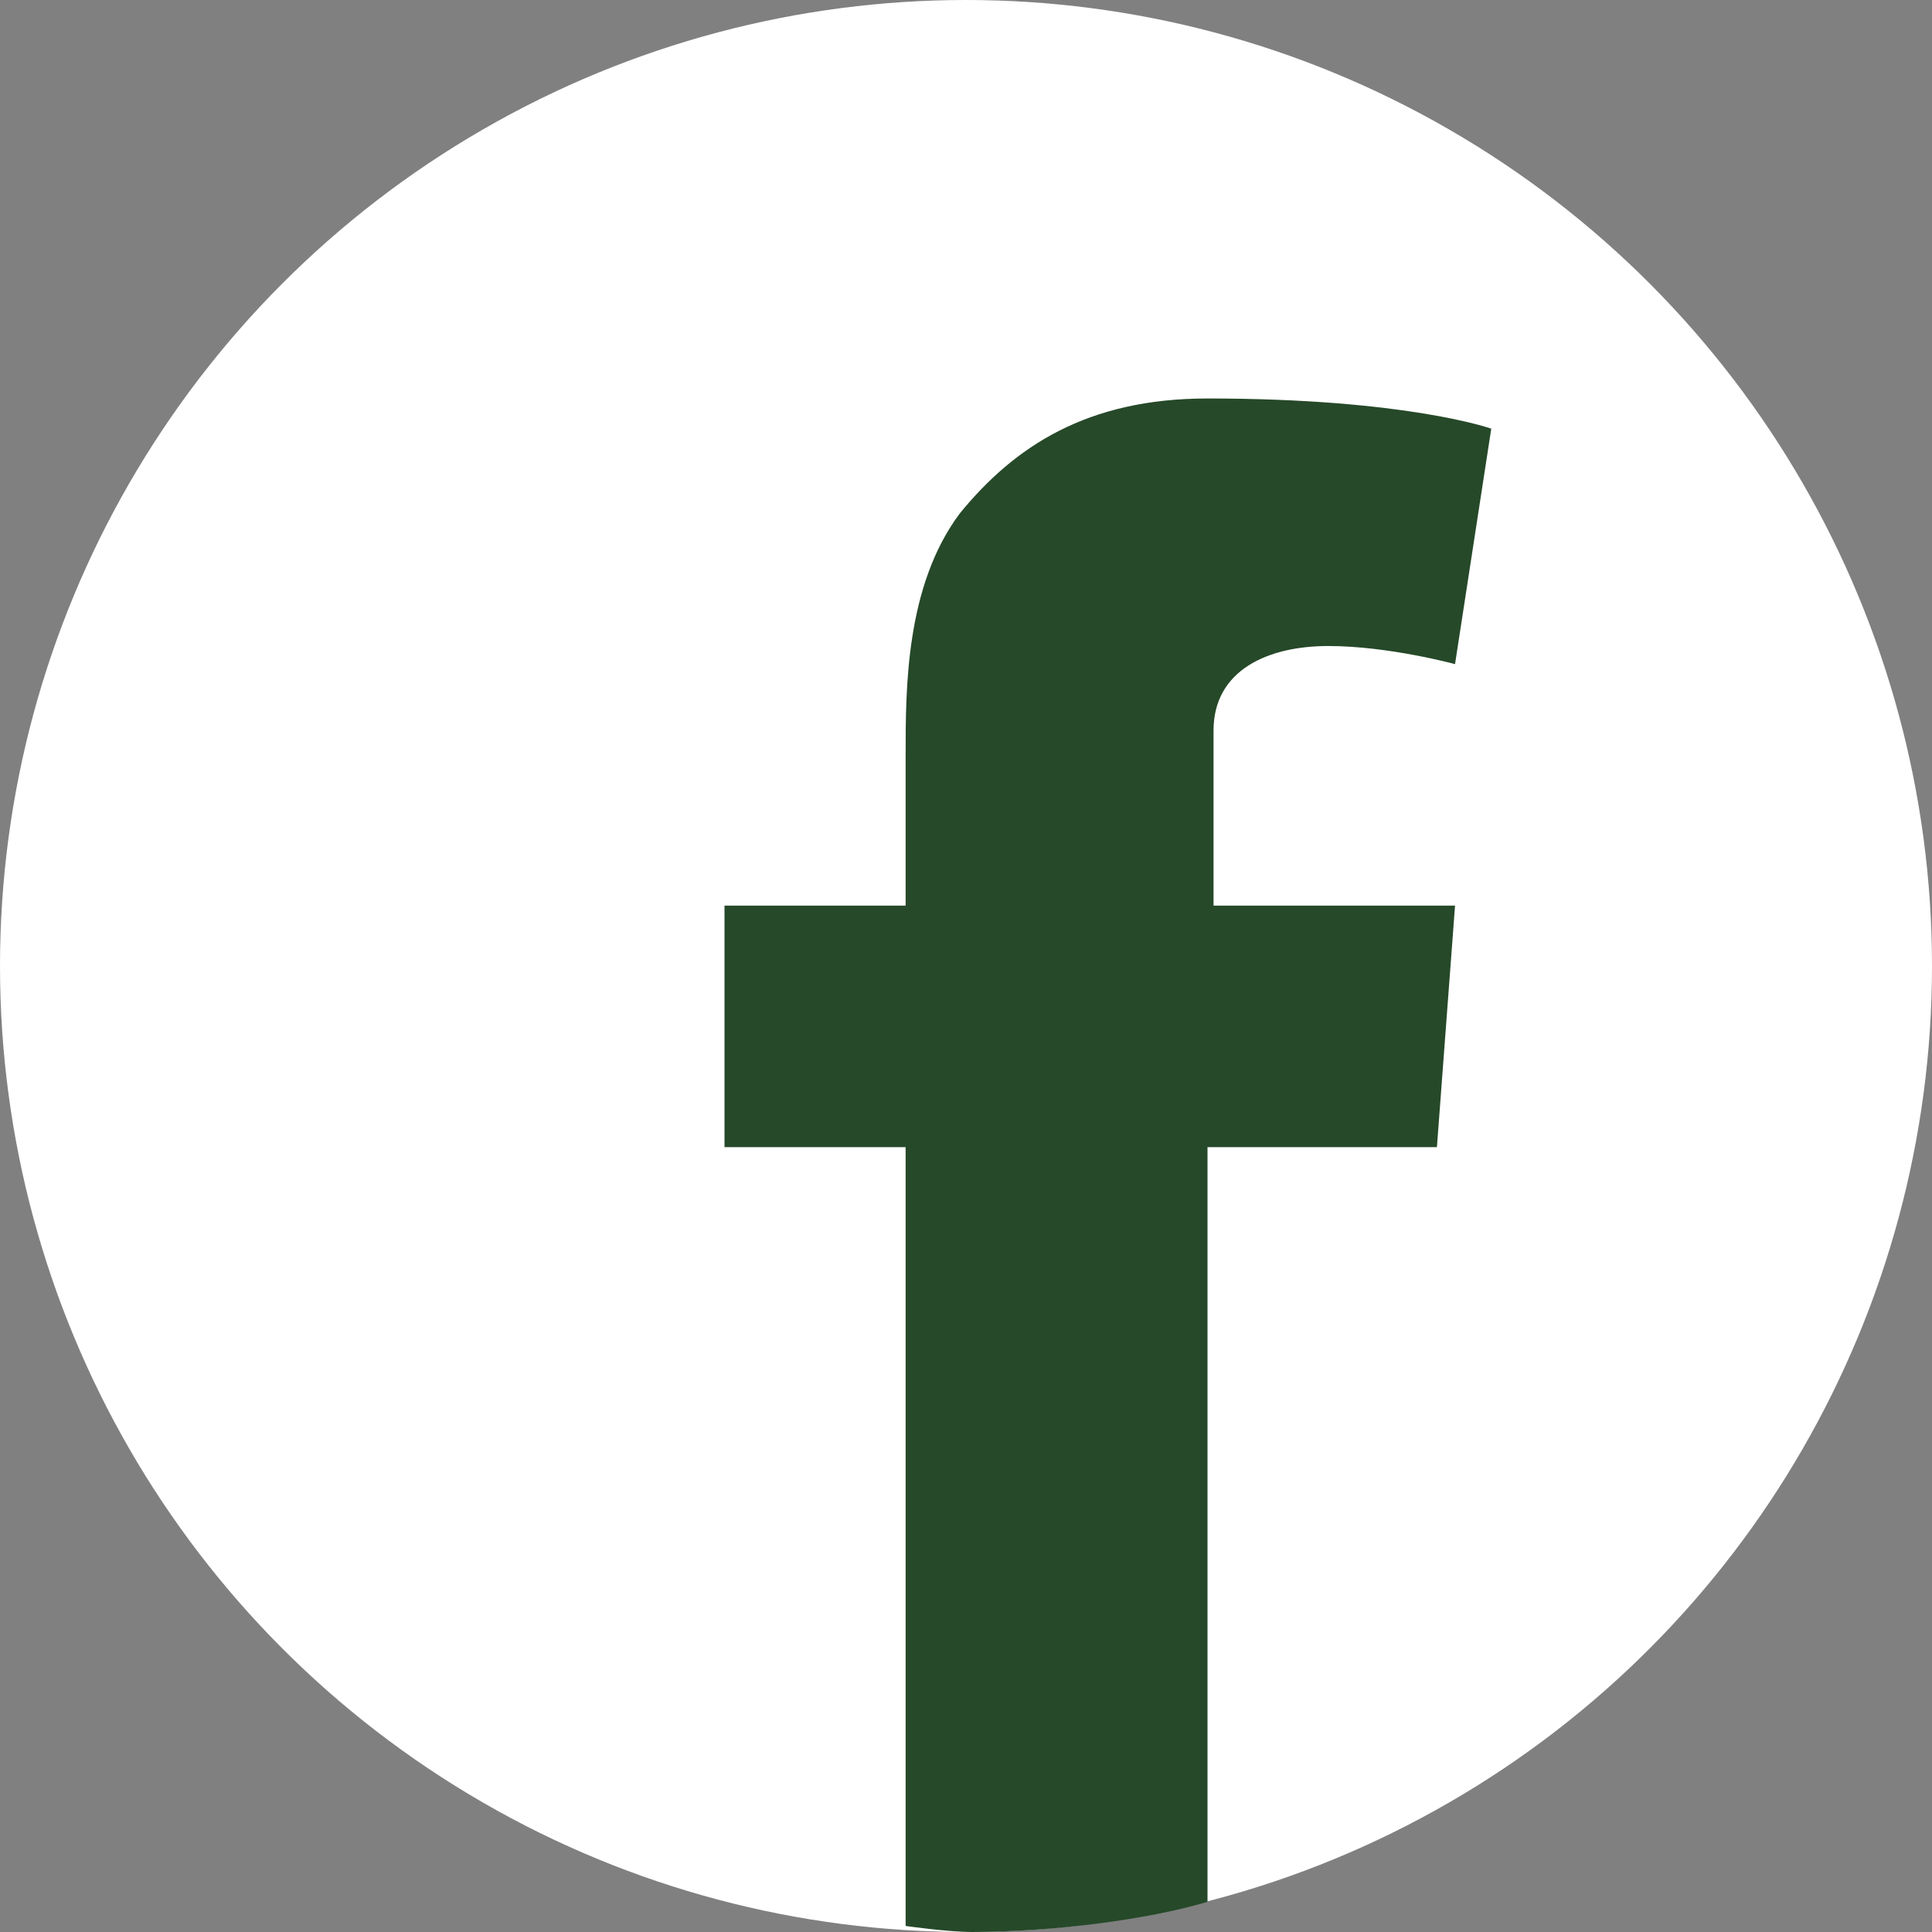
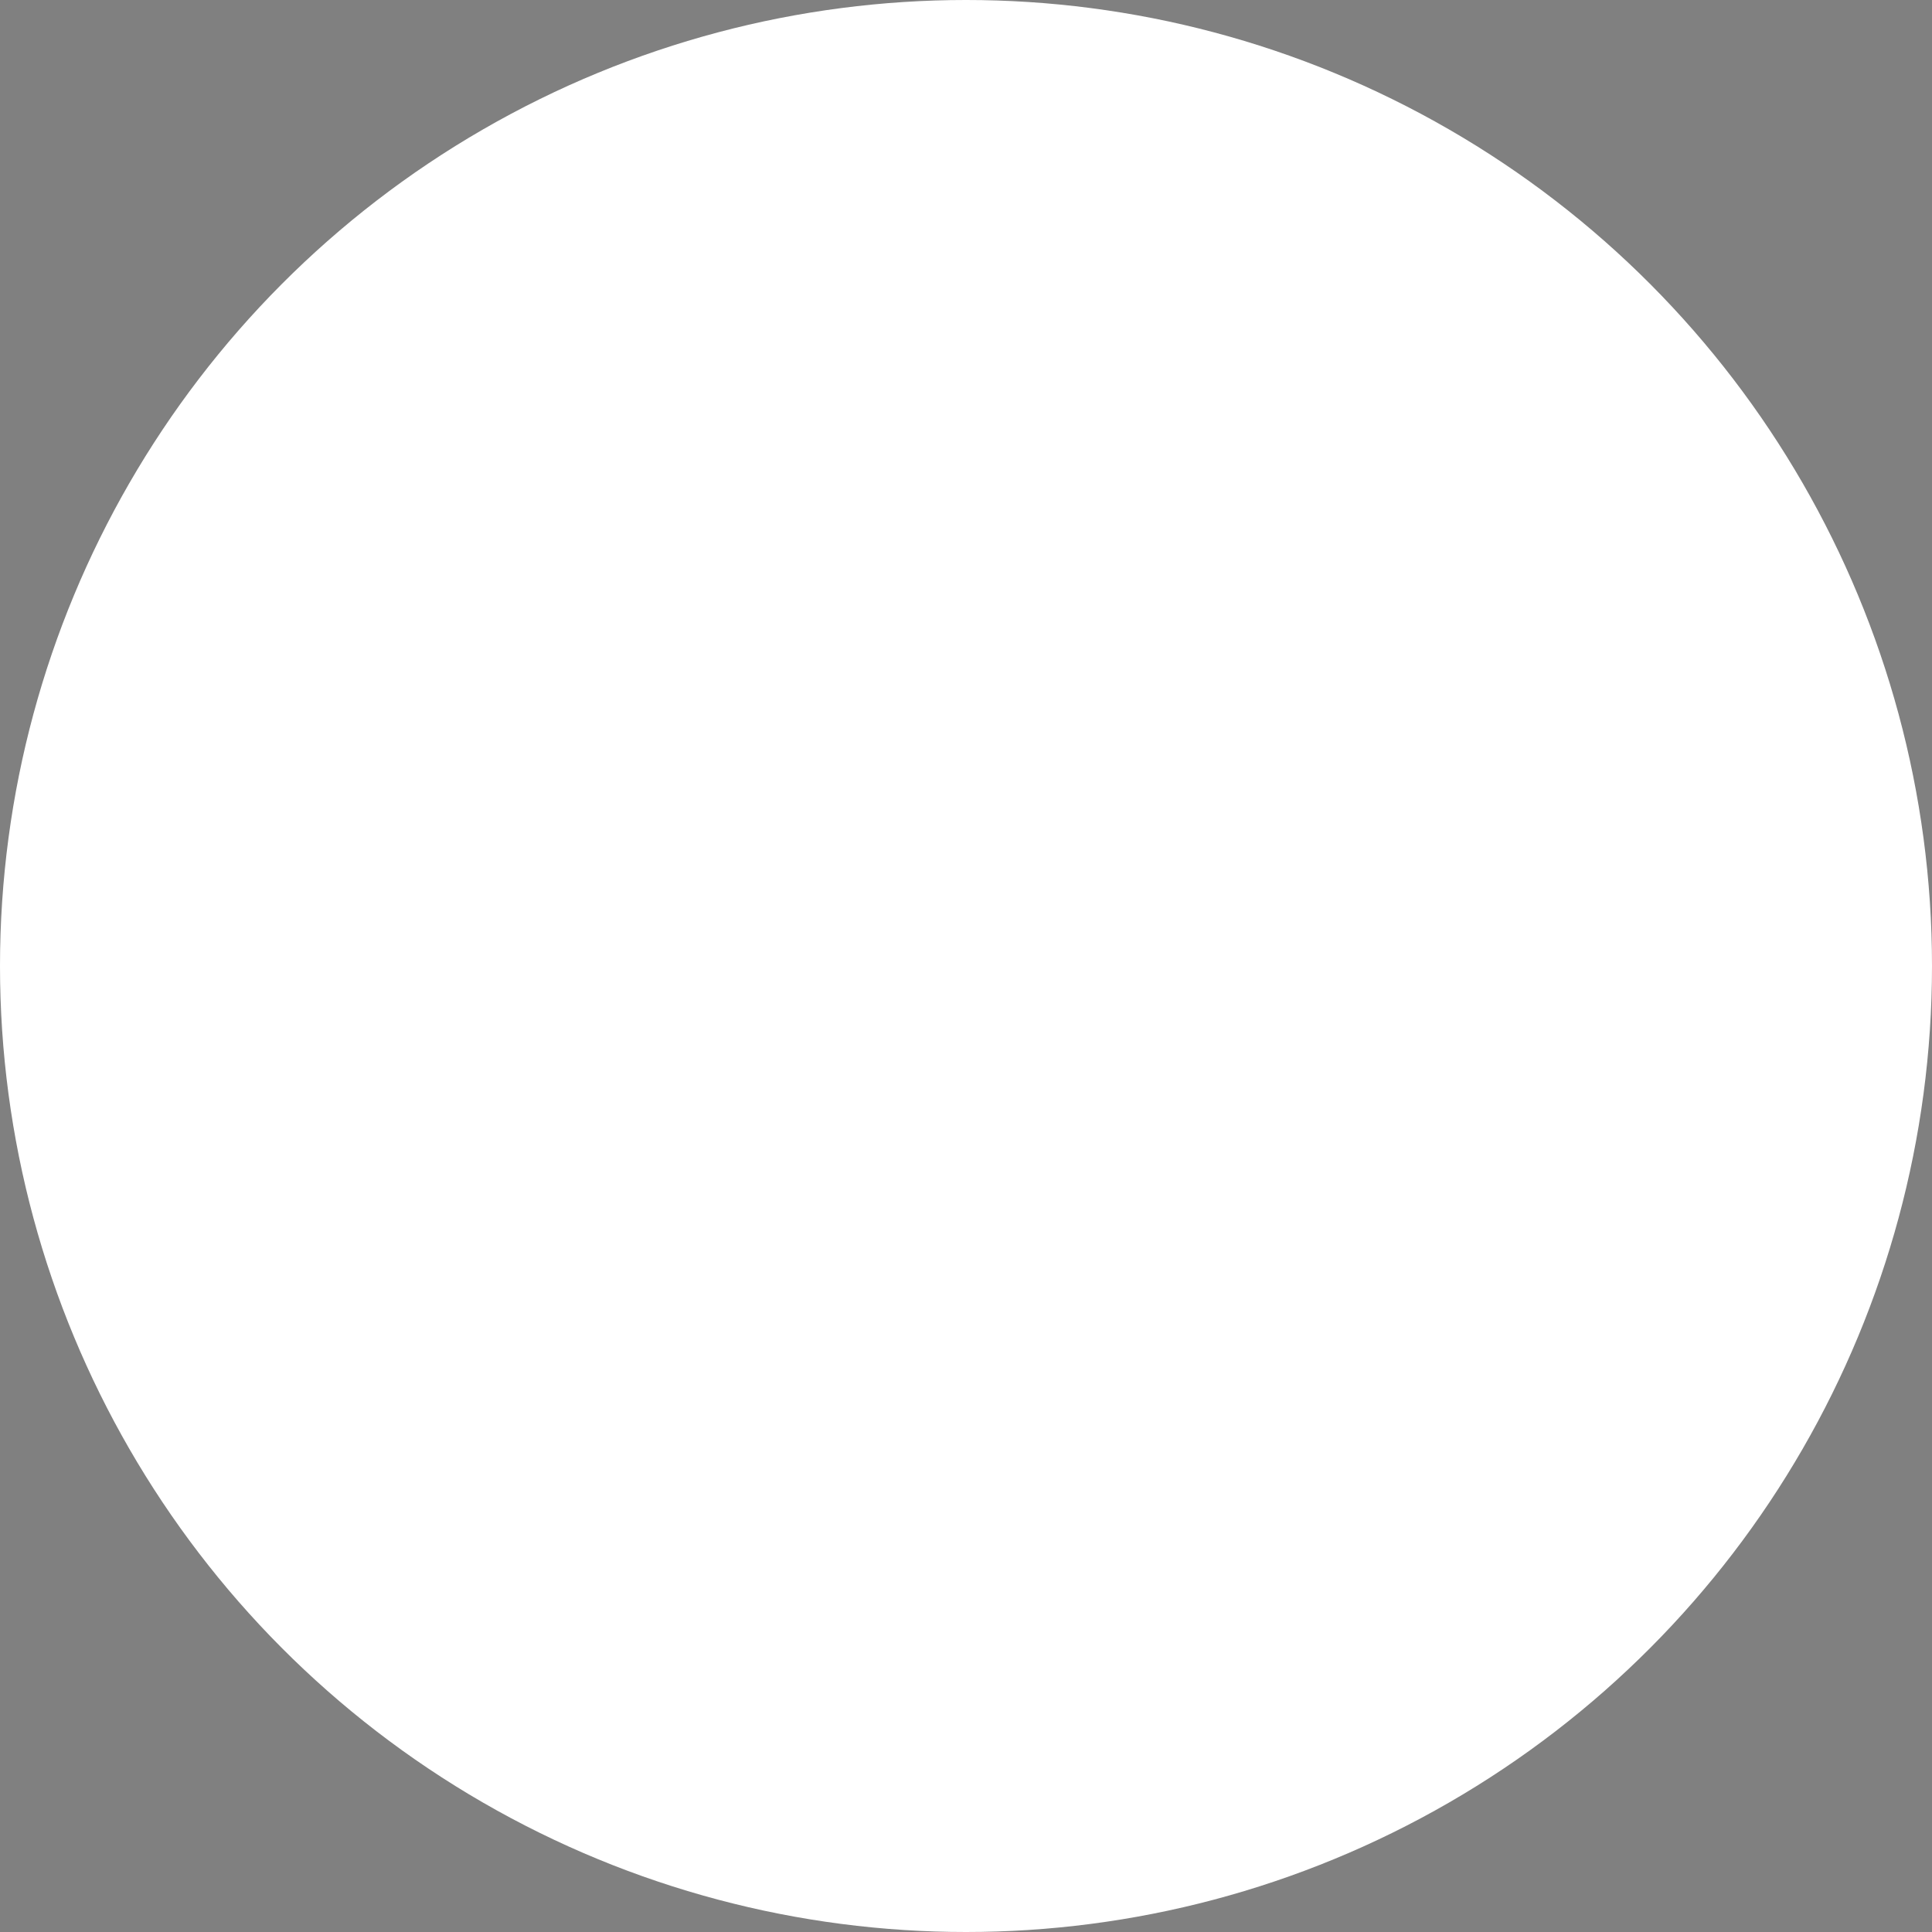
<svg xmlns="http://www.w3.org/2000/svg" version="1.1" id="Layer_1" x="0px" y="0px" viewBox="0 0 32 32" style="enable-background:new 0 0 32 32;" xml:space="preserve">
  <rect x="0" y="0" width="32" height="32" fill="#808080" stroke="none" />
  <style type="text/css">
	.st0{fill:#FFFFFF;}
	.st1{fill:#264929;}
</style>
  <g id="facebook">
    <circle class="st0" cx="16" cy="16" r="16" />
-     <path class="st1" d="M23.8,19l0.3-4h-4v-1.1v-1.4v-0.4c0-1,0.9-1.4,1.9-1.4s2.1,0.3,2.1,0.3l0.6-3.9c0,0-1.4-0.5-4.7-0.5   c-2,0-3.2,0.8-4.1,1.9c-0.9,1.2-0.9,2.9-0.9,4v0.2v1.2V15h-3v4h3v12.9c0,0,0.7,0.1,1.1,0.1c1.3,0,2.9-0.2,3.9-0.5V19H23.8z" />
  </g>
</svg>